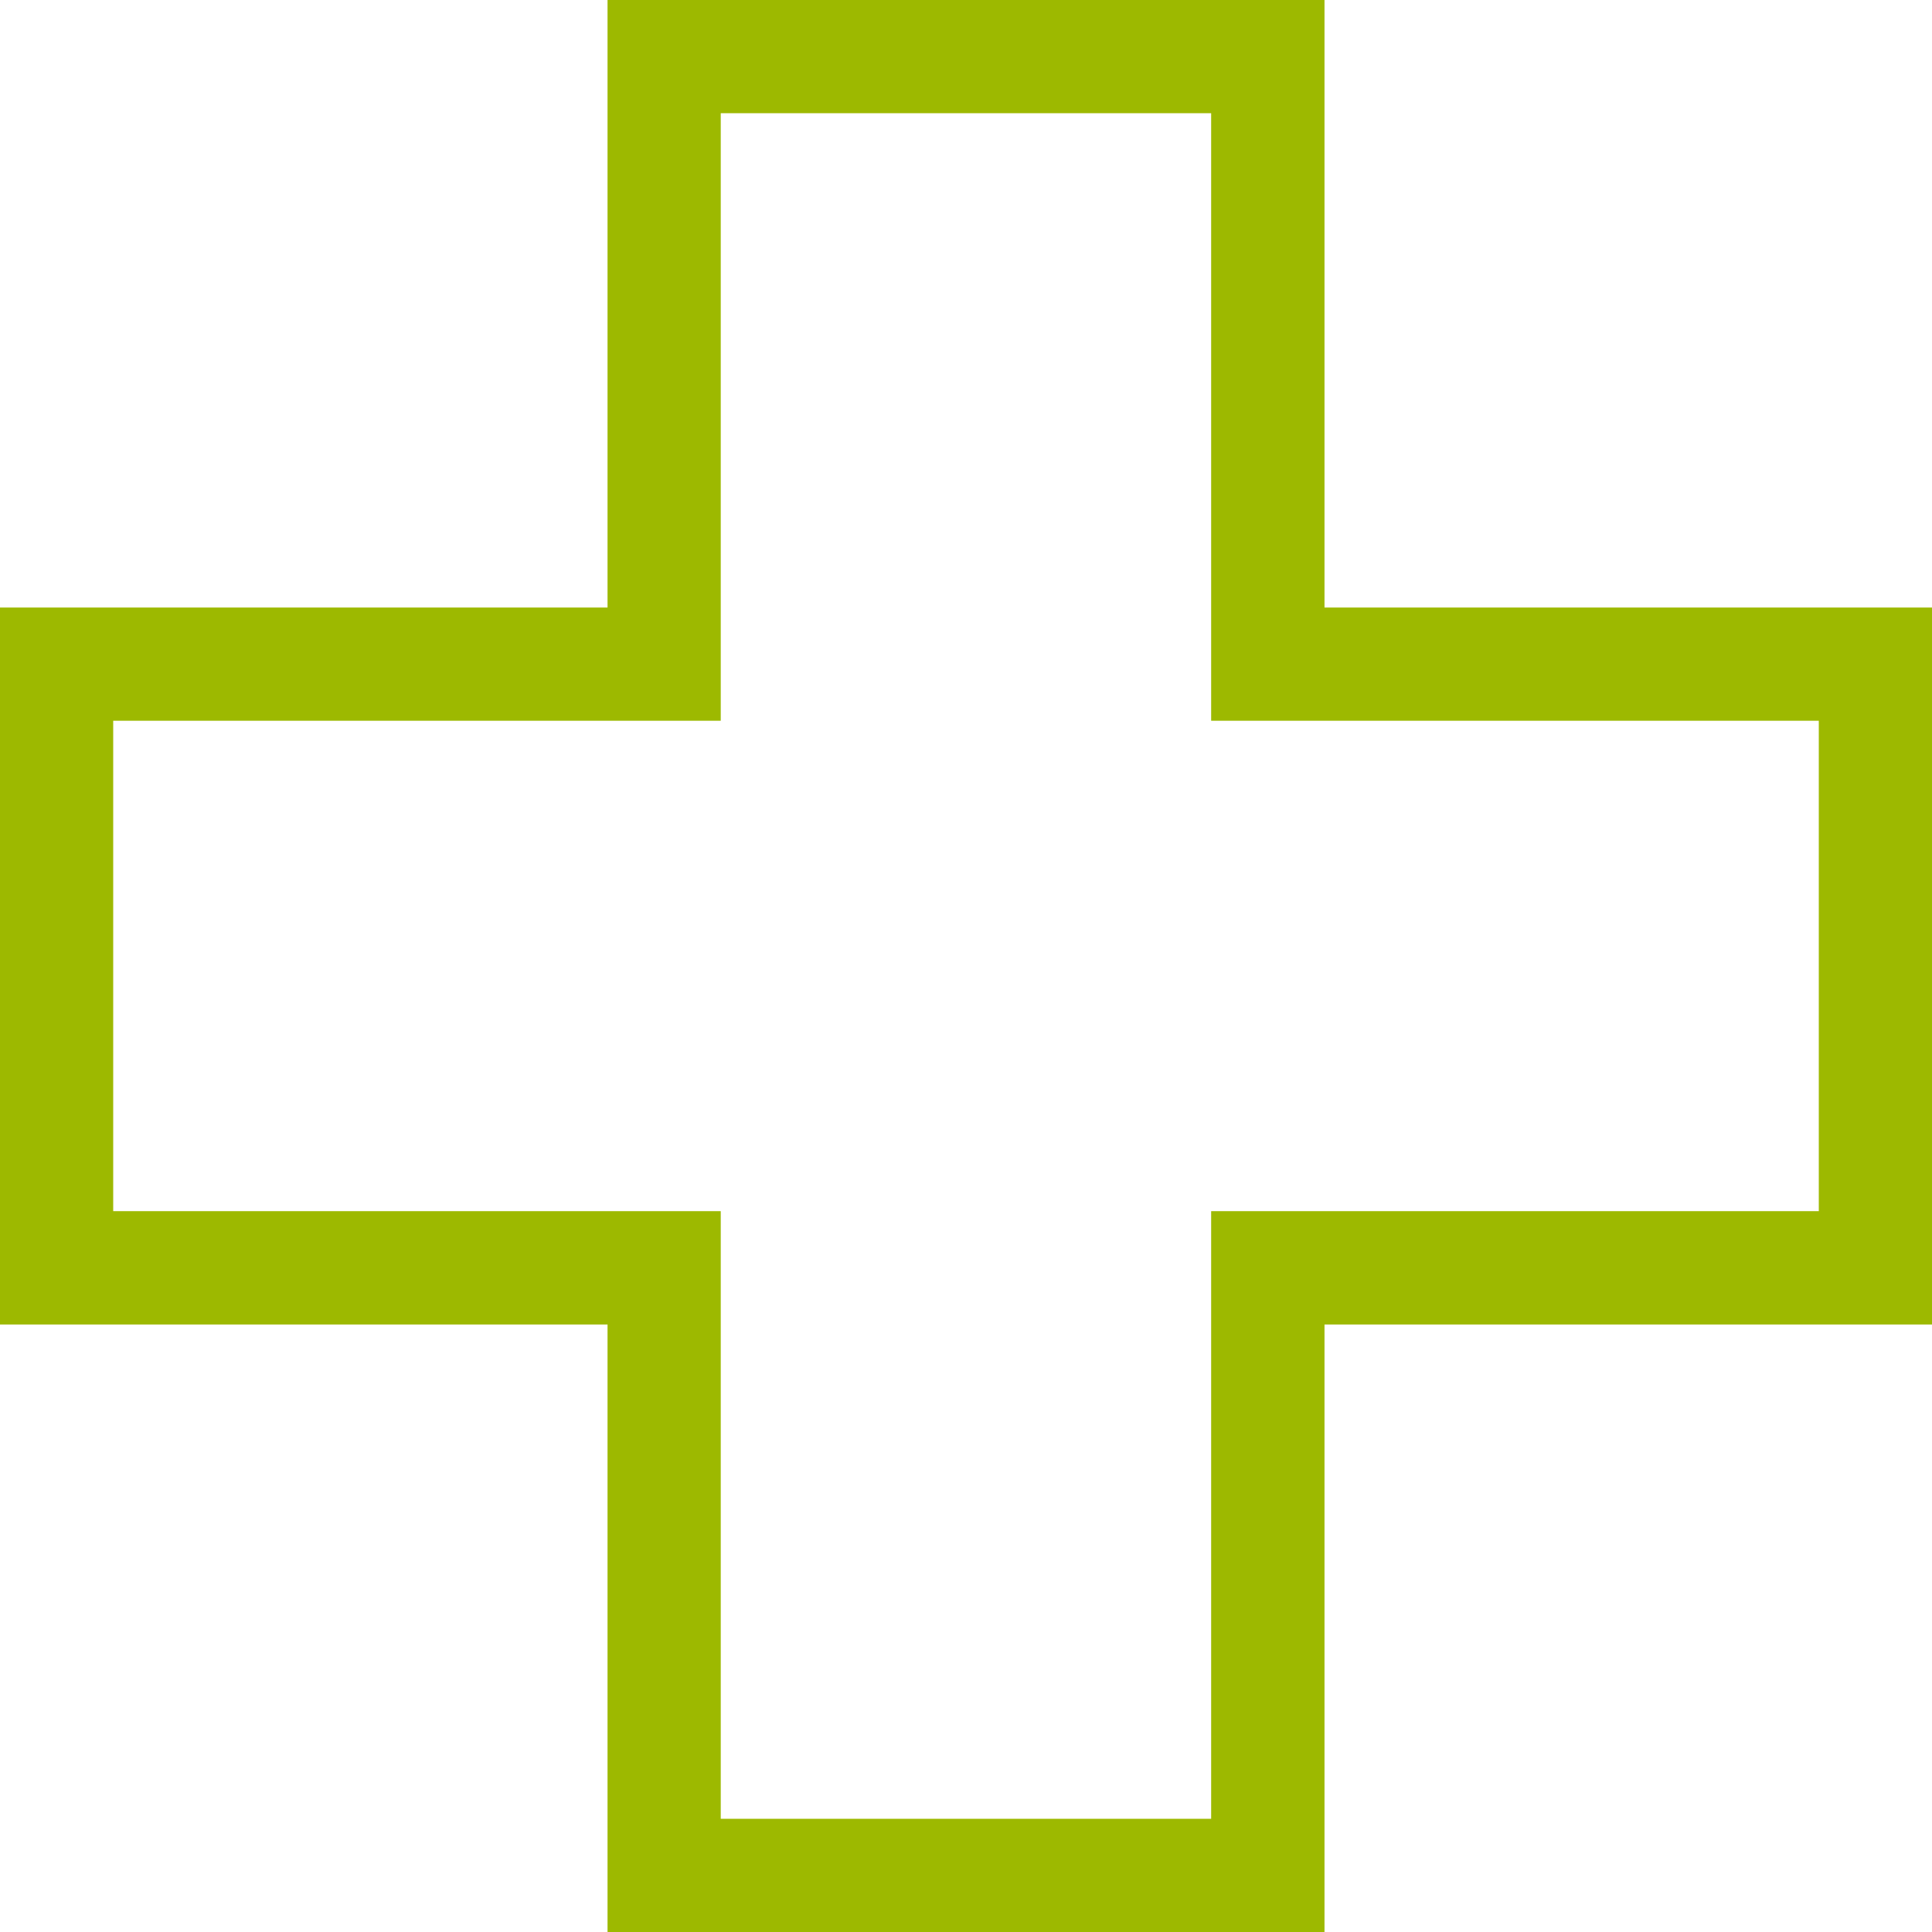
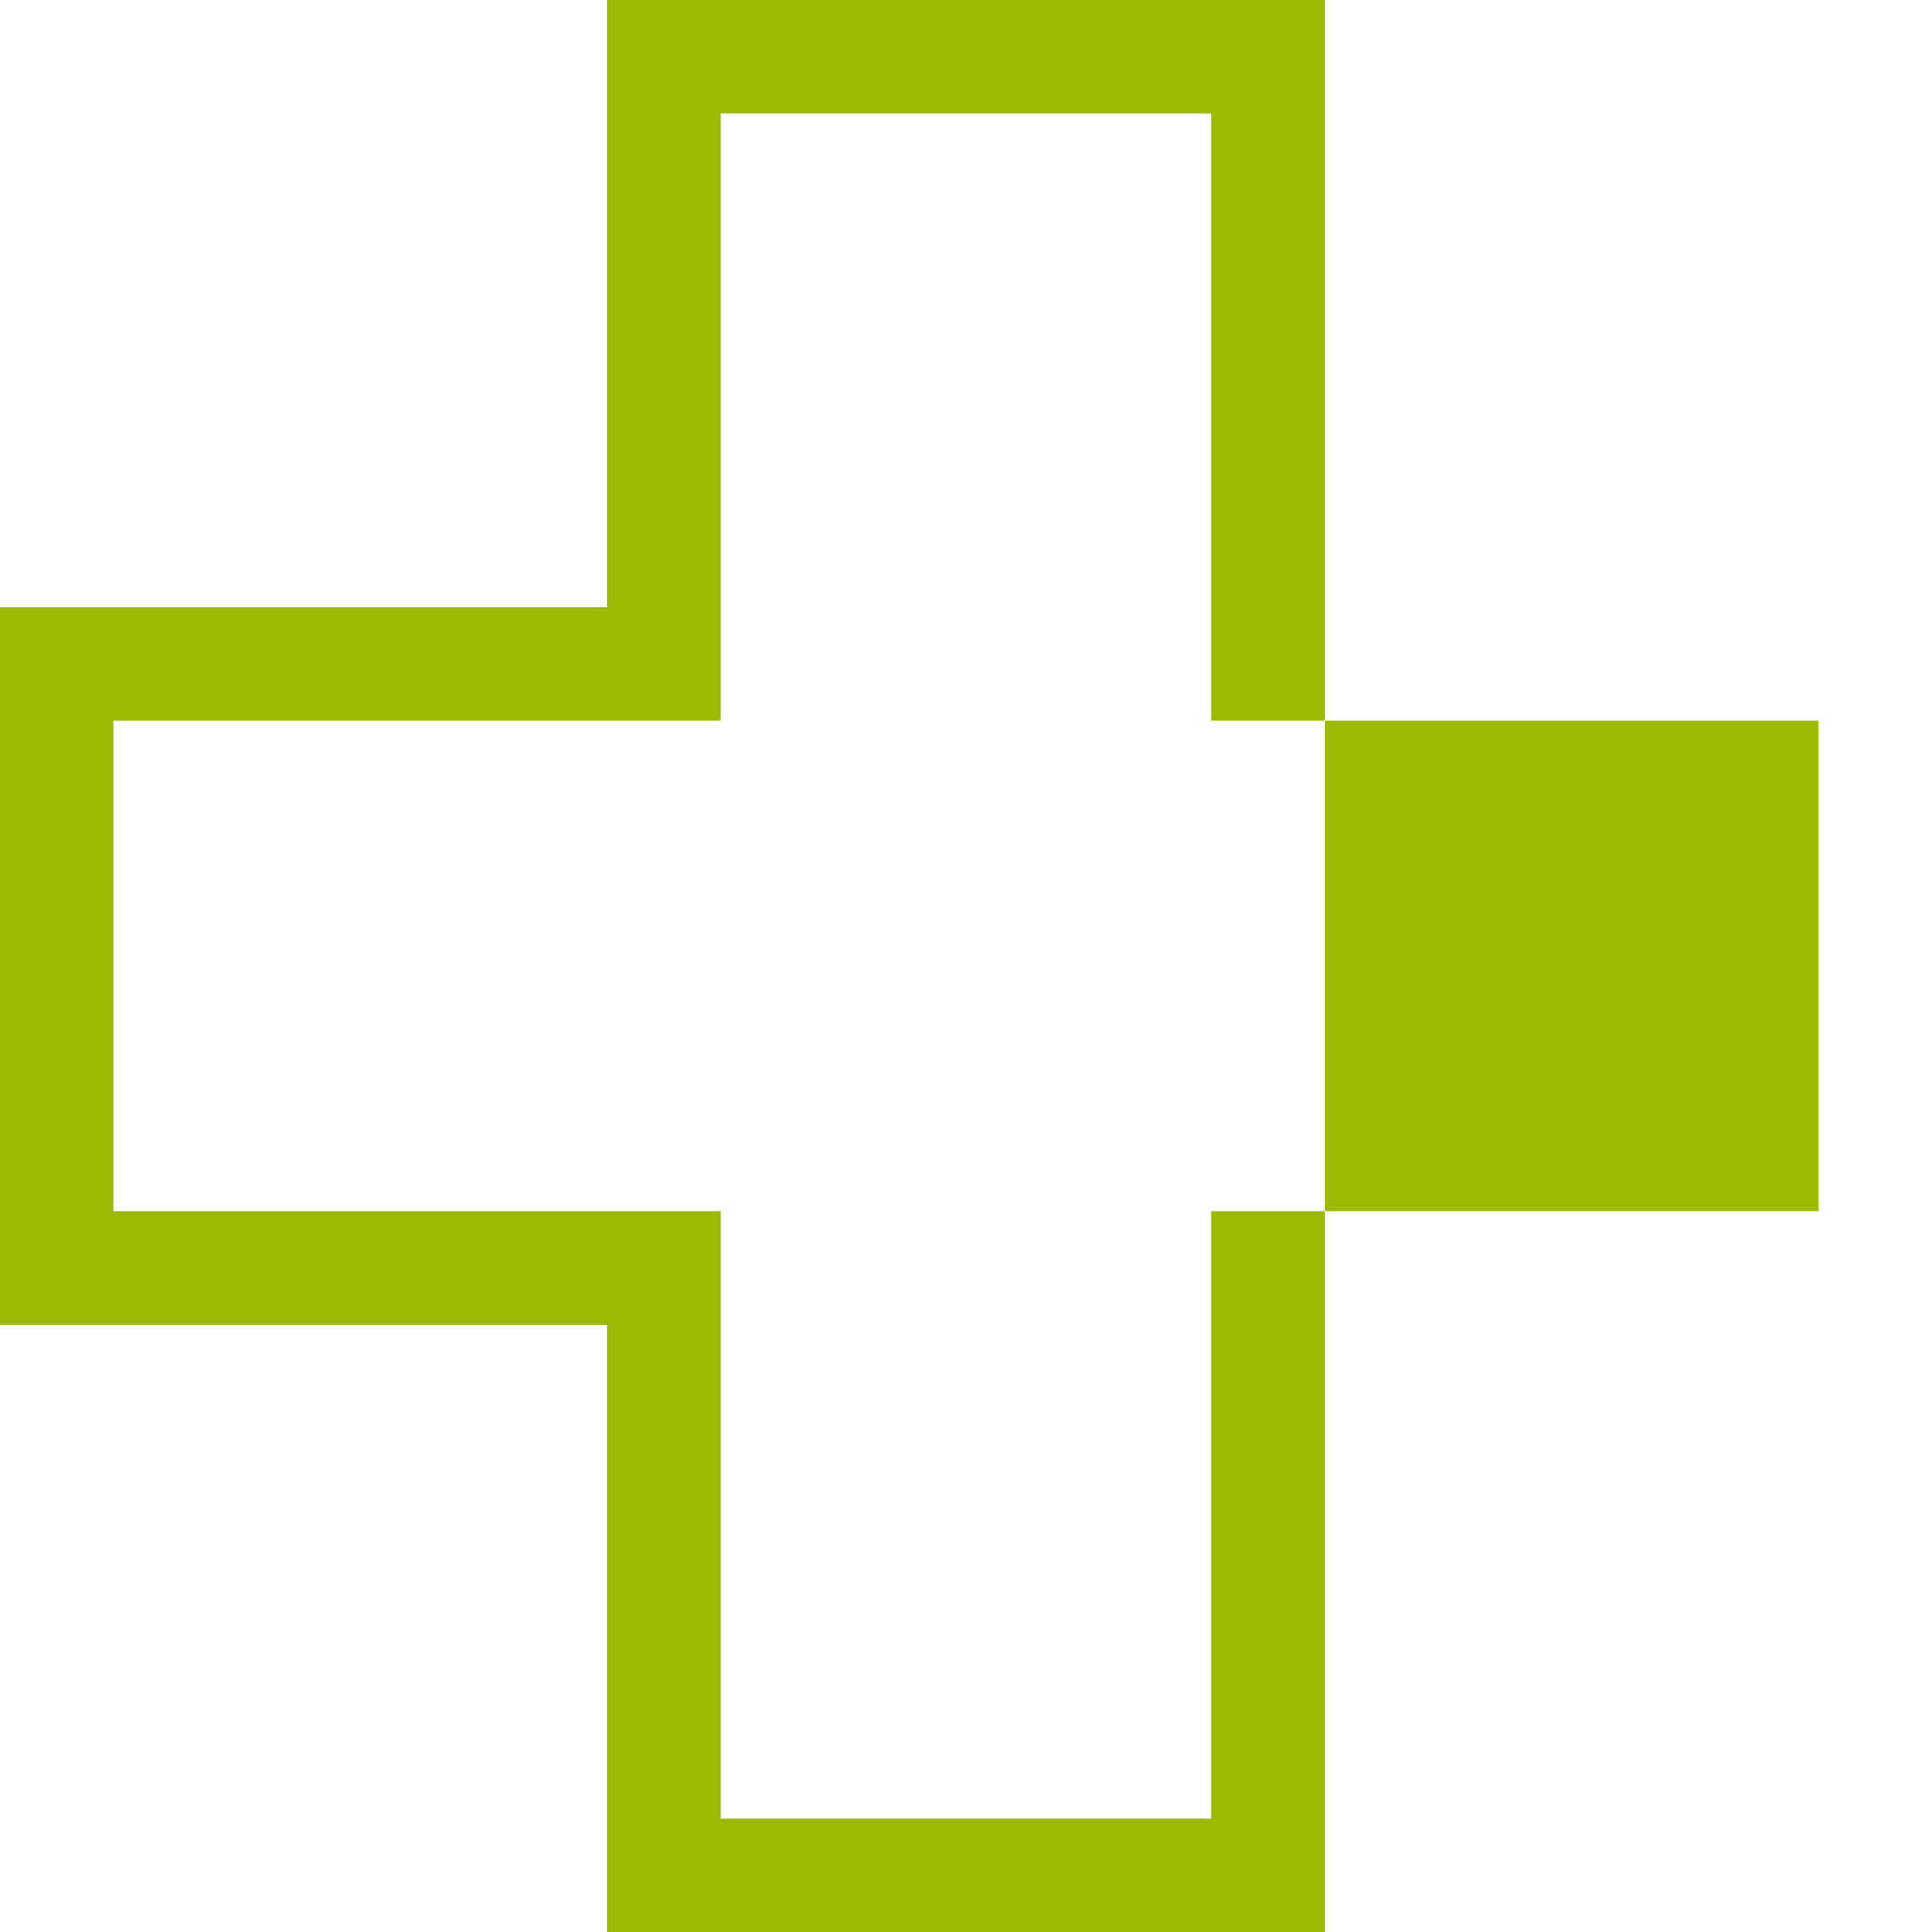
<svg xmlns="http://www.w3.org/2000/svg" width="56.15" height="56.15" viewBox="0 0 56.15 56.15">
-   <path id="cross" d="M38.494,56.15H17.657V38.494H0V17.657H17.657V0H38.494V17.657H56.15V38.494H38.494ZM20.947,52.86H35.2V35.2H52.86V20.947H35.2V3.29H20.947V20.947H3.29V35.2H20.947Zm0,0" fill="#9db900" />
+   <path id="cross" d="M38.494,56.15H17.657V38.494H0V17.657H17.657V0H38.494V17.657H56.15H38.494ZM20.947,52.86H35.2V35.2H52.86V20.947H35.2V3.29H20.947V20.947H3.29V35.2H20.947Zm0,0" fill="#9db900" />
</svg>